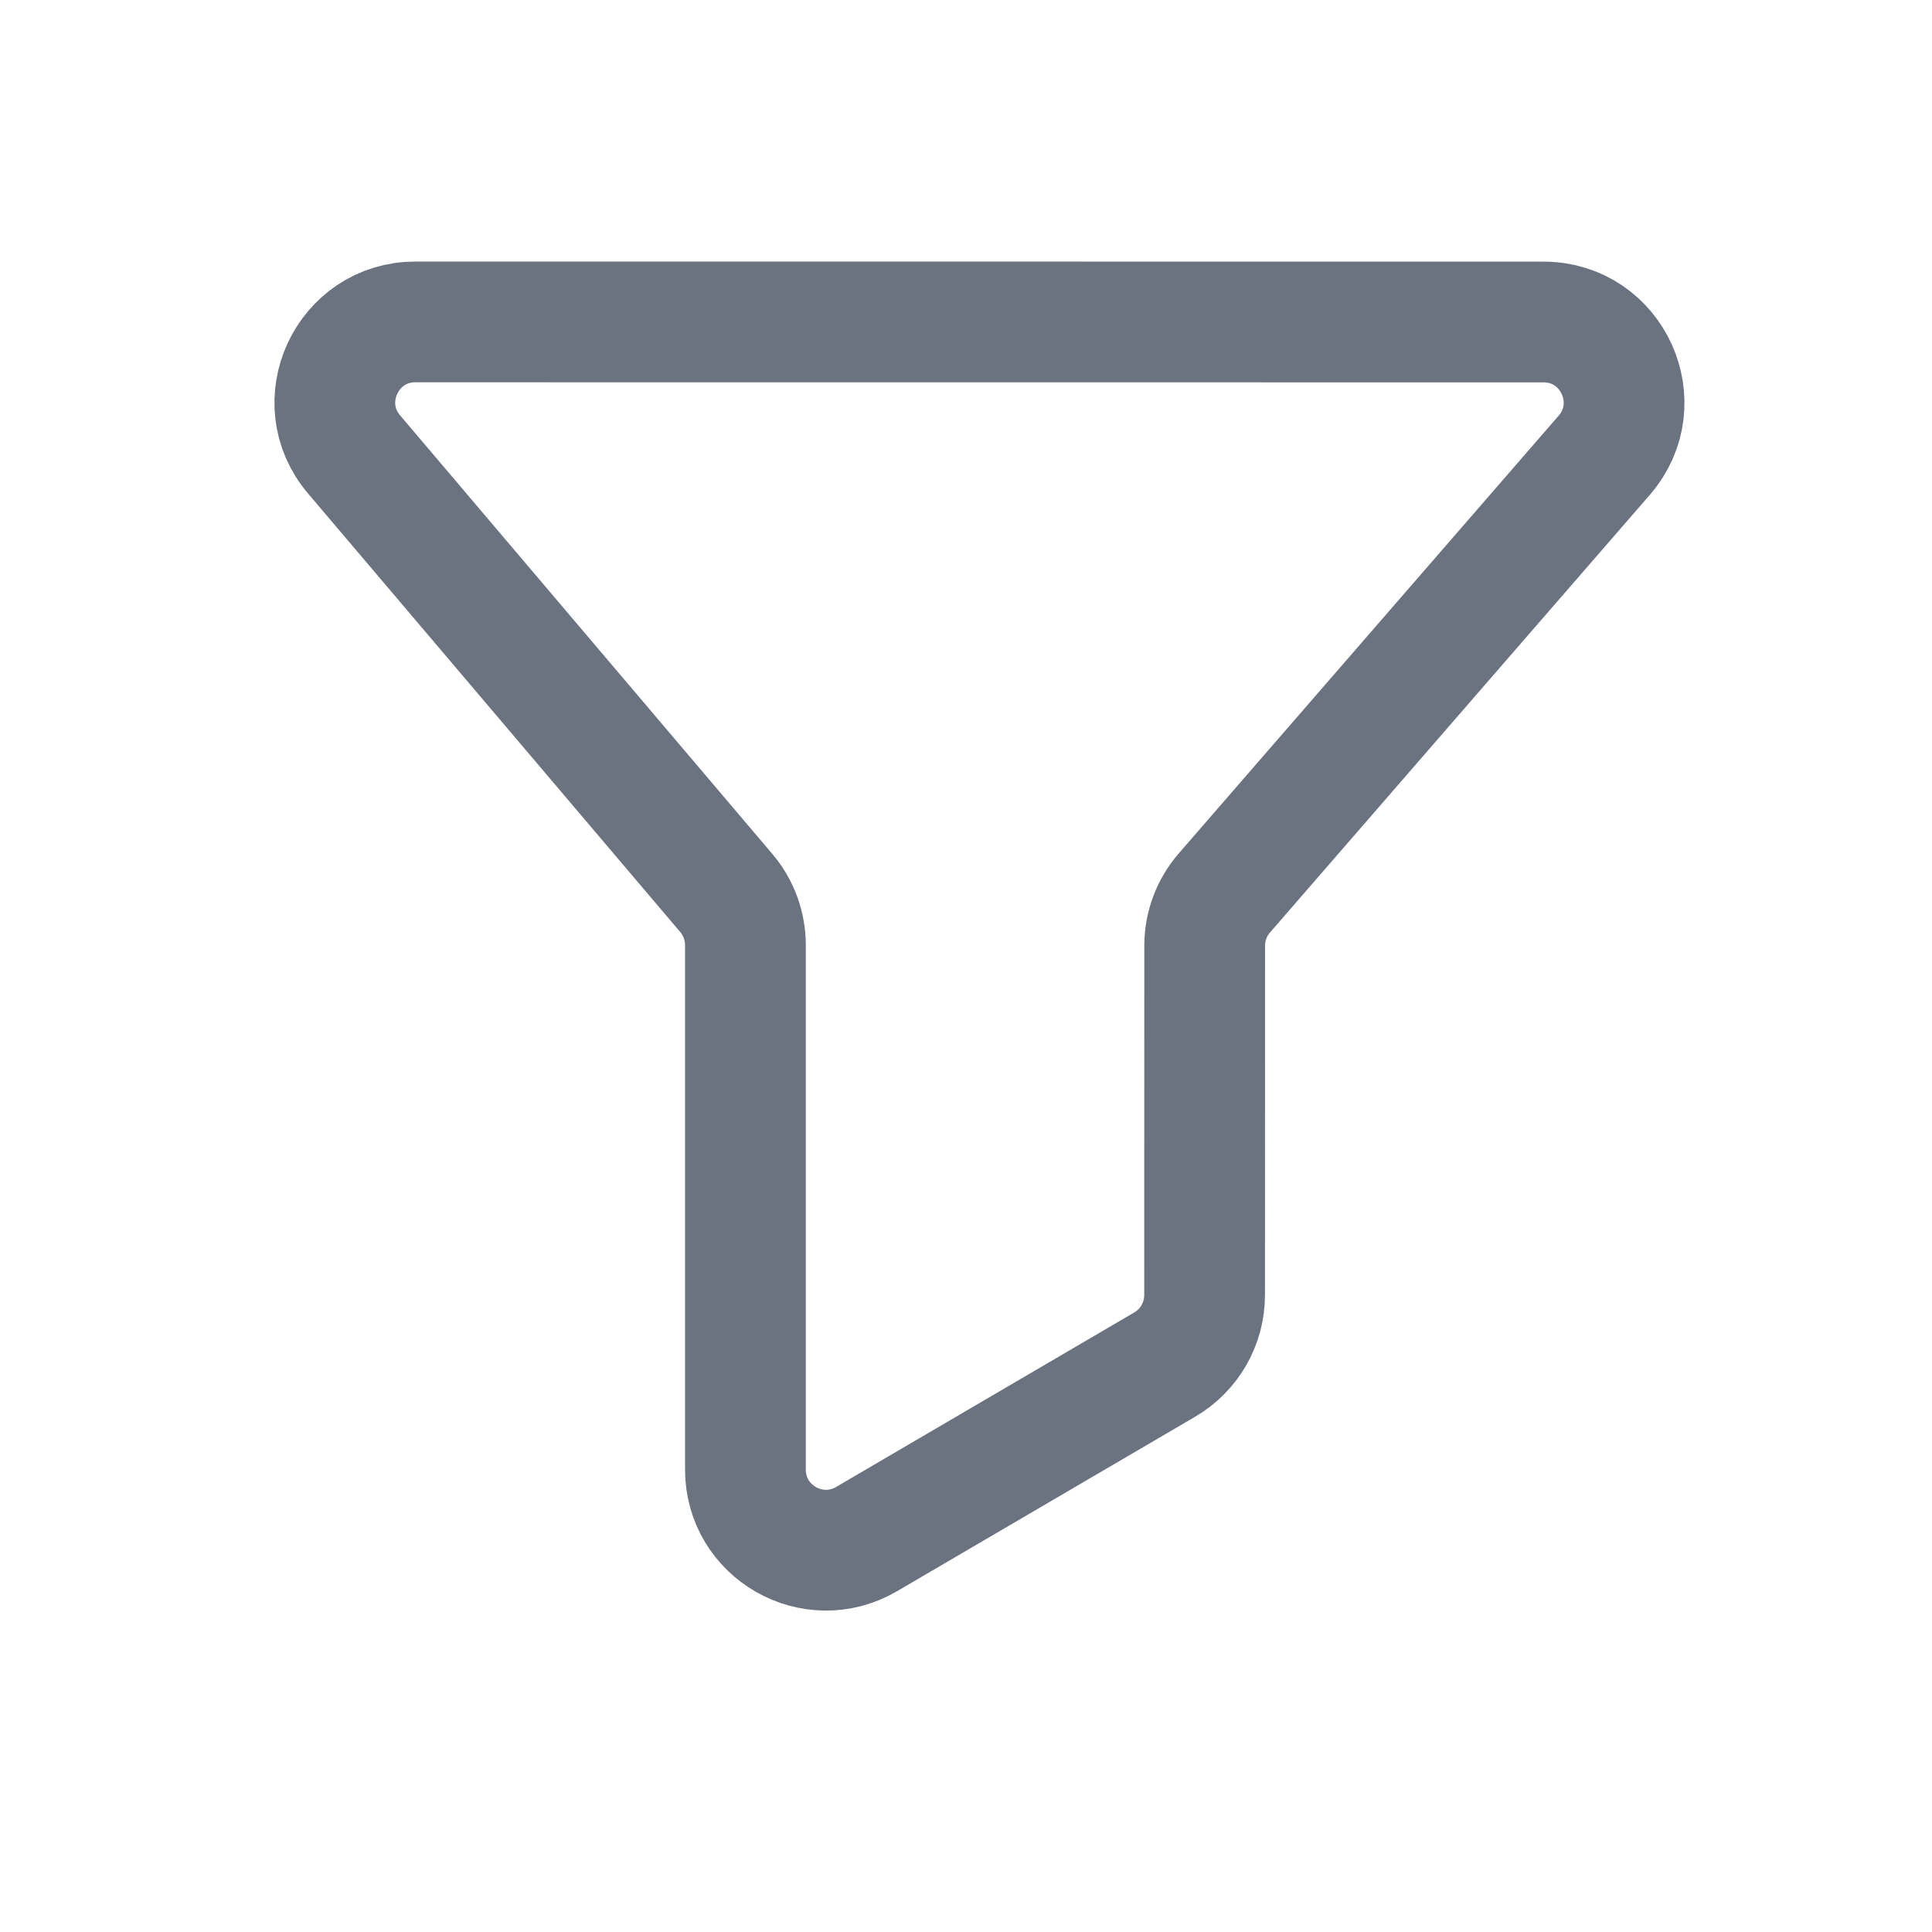
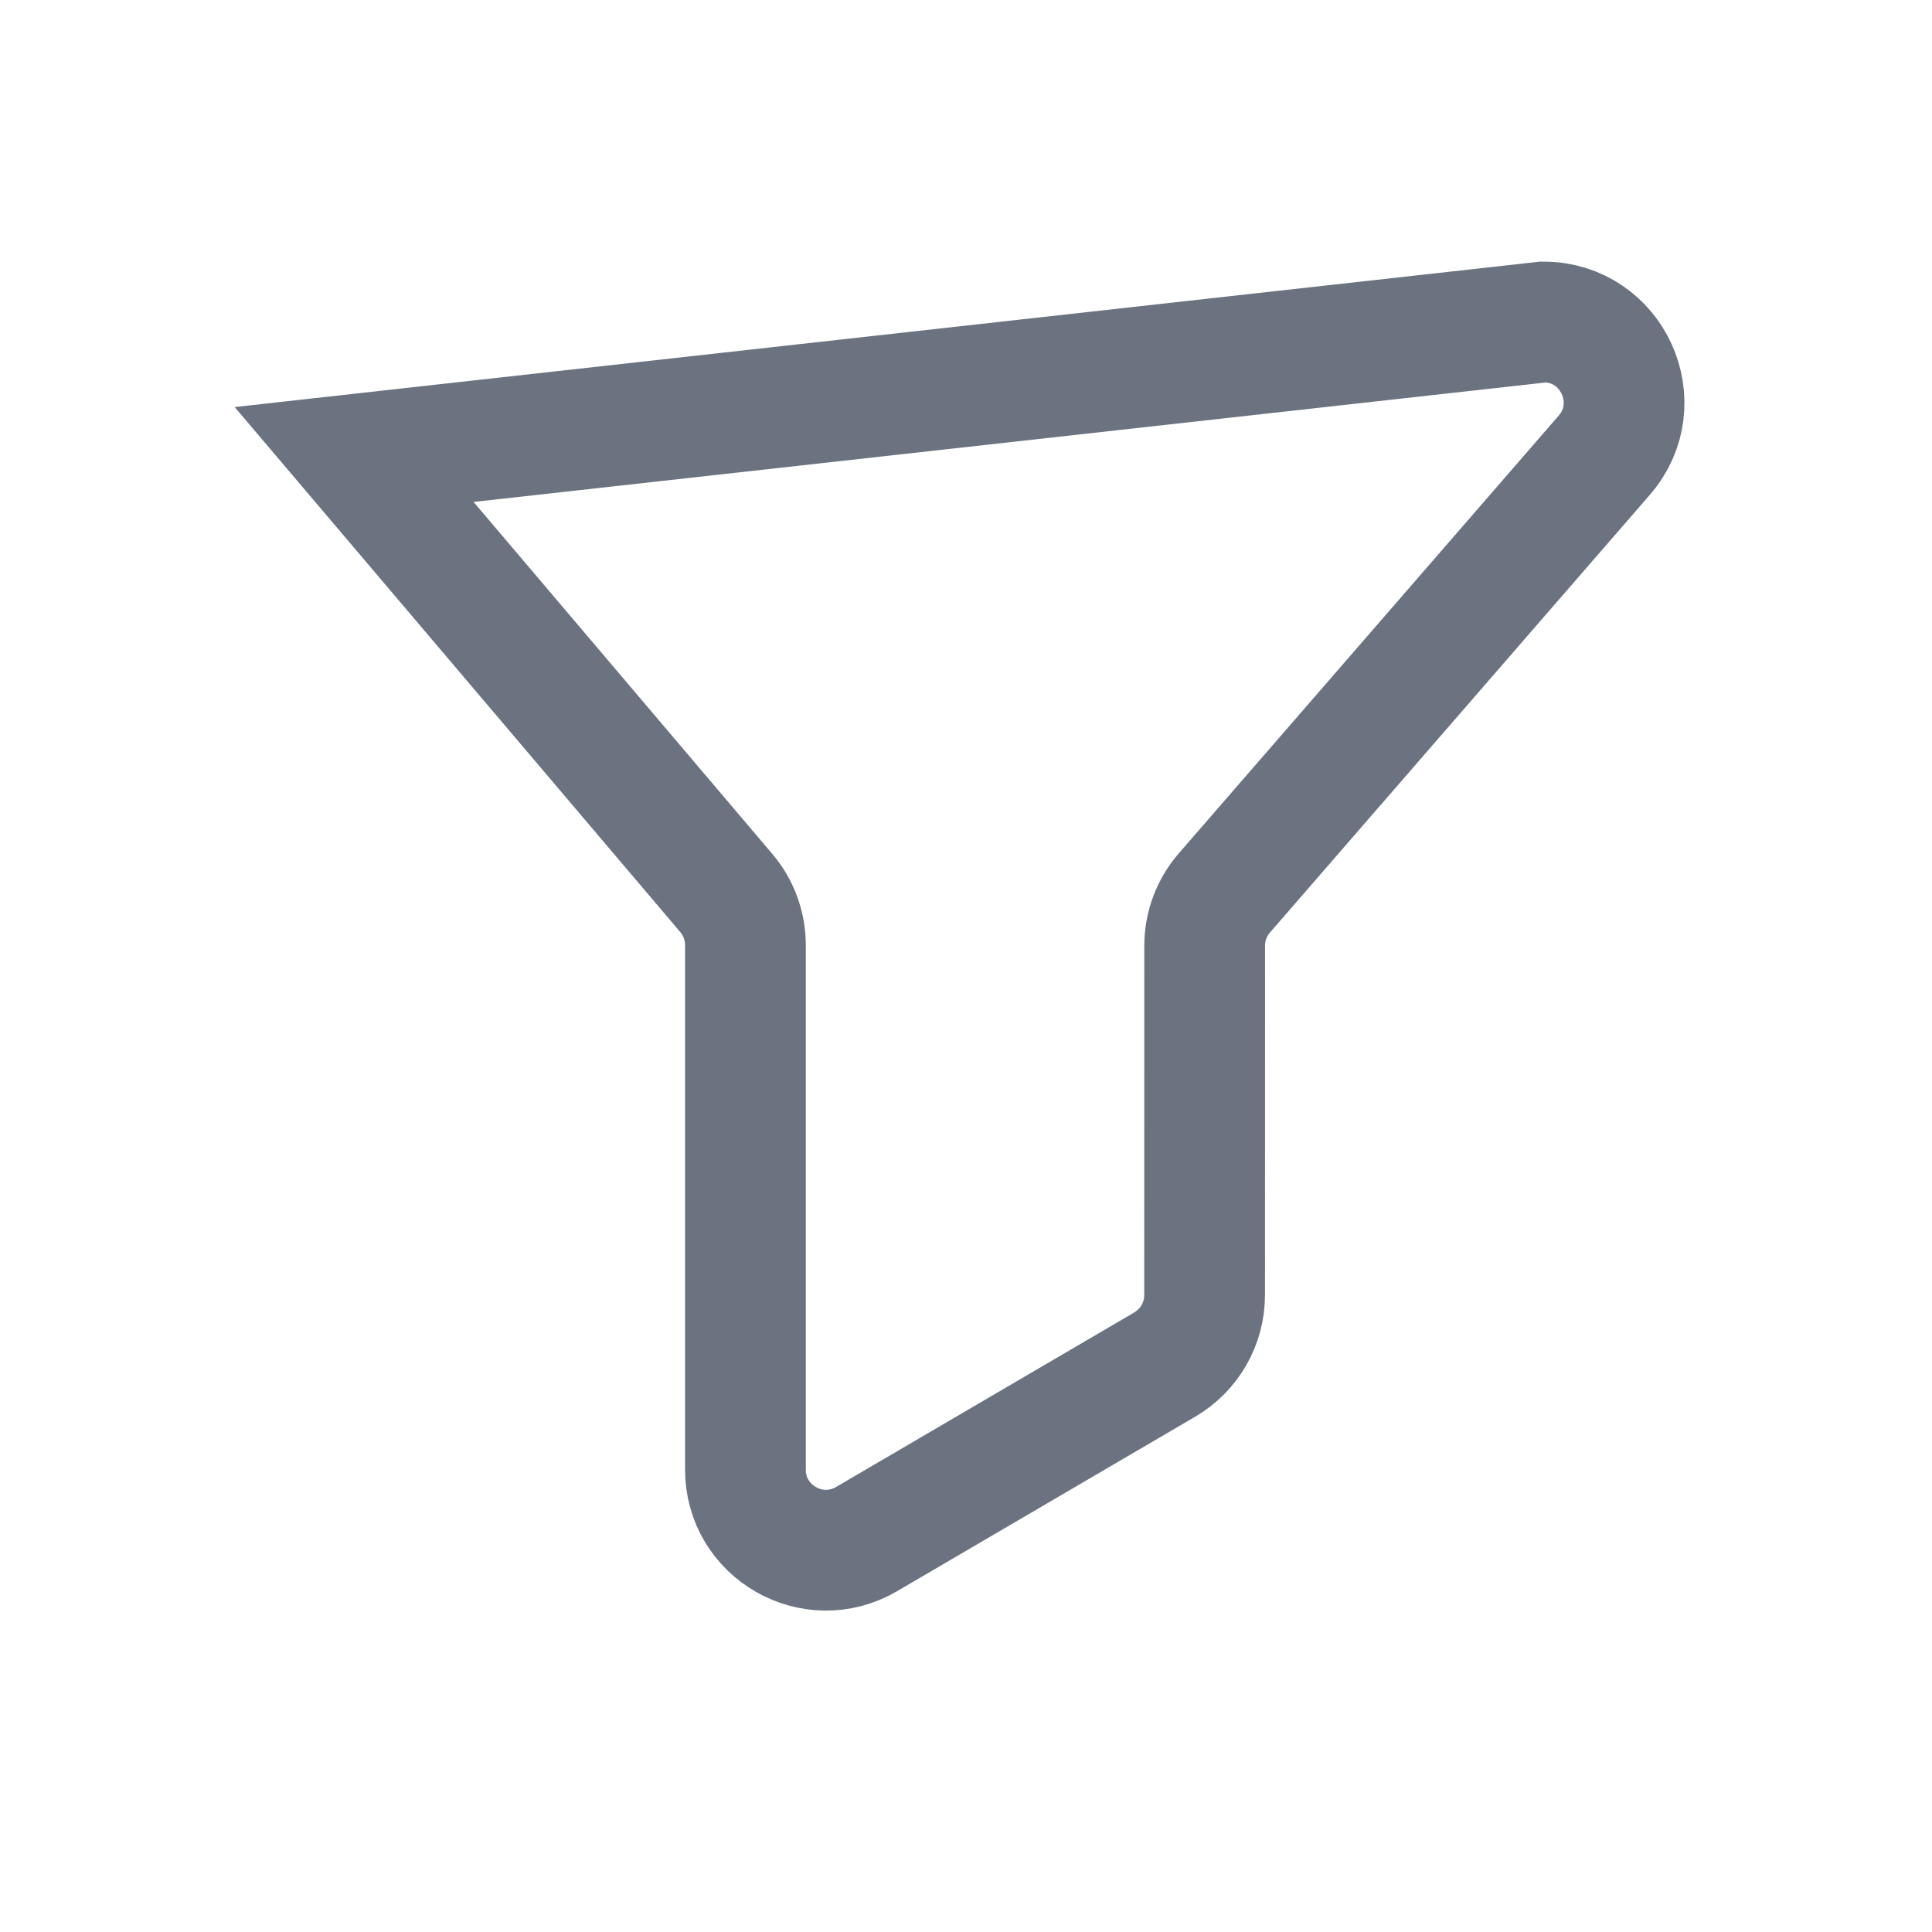
<svg xmlns="http://www.w3.org/2000/svg" width="24" height="24" viewBox="0 0 24 24" fill="none">
-   <path d="M9.26 18.256L9.26 11.741C9.26 11.504 9.176 11.274 9.023 11.094L4.399 5.646C3.847 4.997 4.309 3.999 5.161 3.999L19.173 4C20.031 4 20.49 5.009 19.928 5.656L15.21 11.092C15.052 11.274 14.965 11.507 14.965 11.747L14.964 16.087C14.964 16.443 14.776 16.771 14.469 16.951L10.765 19.119C10.098 19.509 9.26 19.028 9.26 18.256Z" stroke="#6B7280" stroke-width="1.5" stroke-linecap="round" />
+   <path d="M9.26 18.256L9.26 11.741C9.26 11.504 9.176 11.274 9.023 11.094L4.399 5.646L19.173 4C20.031 4 20.49 5.009 19.928 5.656L15.21 11.092C15.052 11.274 14.965 11.507 14.965 11.747L14.964 16.087C14.964 16.443 14.776 16.771 14.469 16.951L10.765 19.119C10.098 19.509 9.26 19.028 9.26 18.256Z" stroke="#6B7280" stroke-width="1.5" stroke-linecap="round" />
</svg>